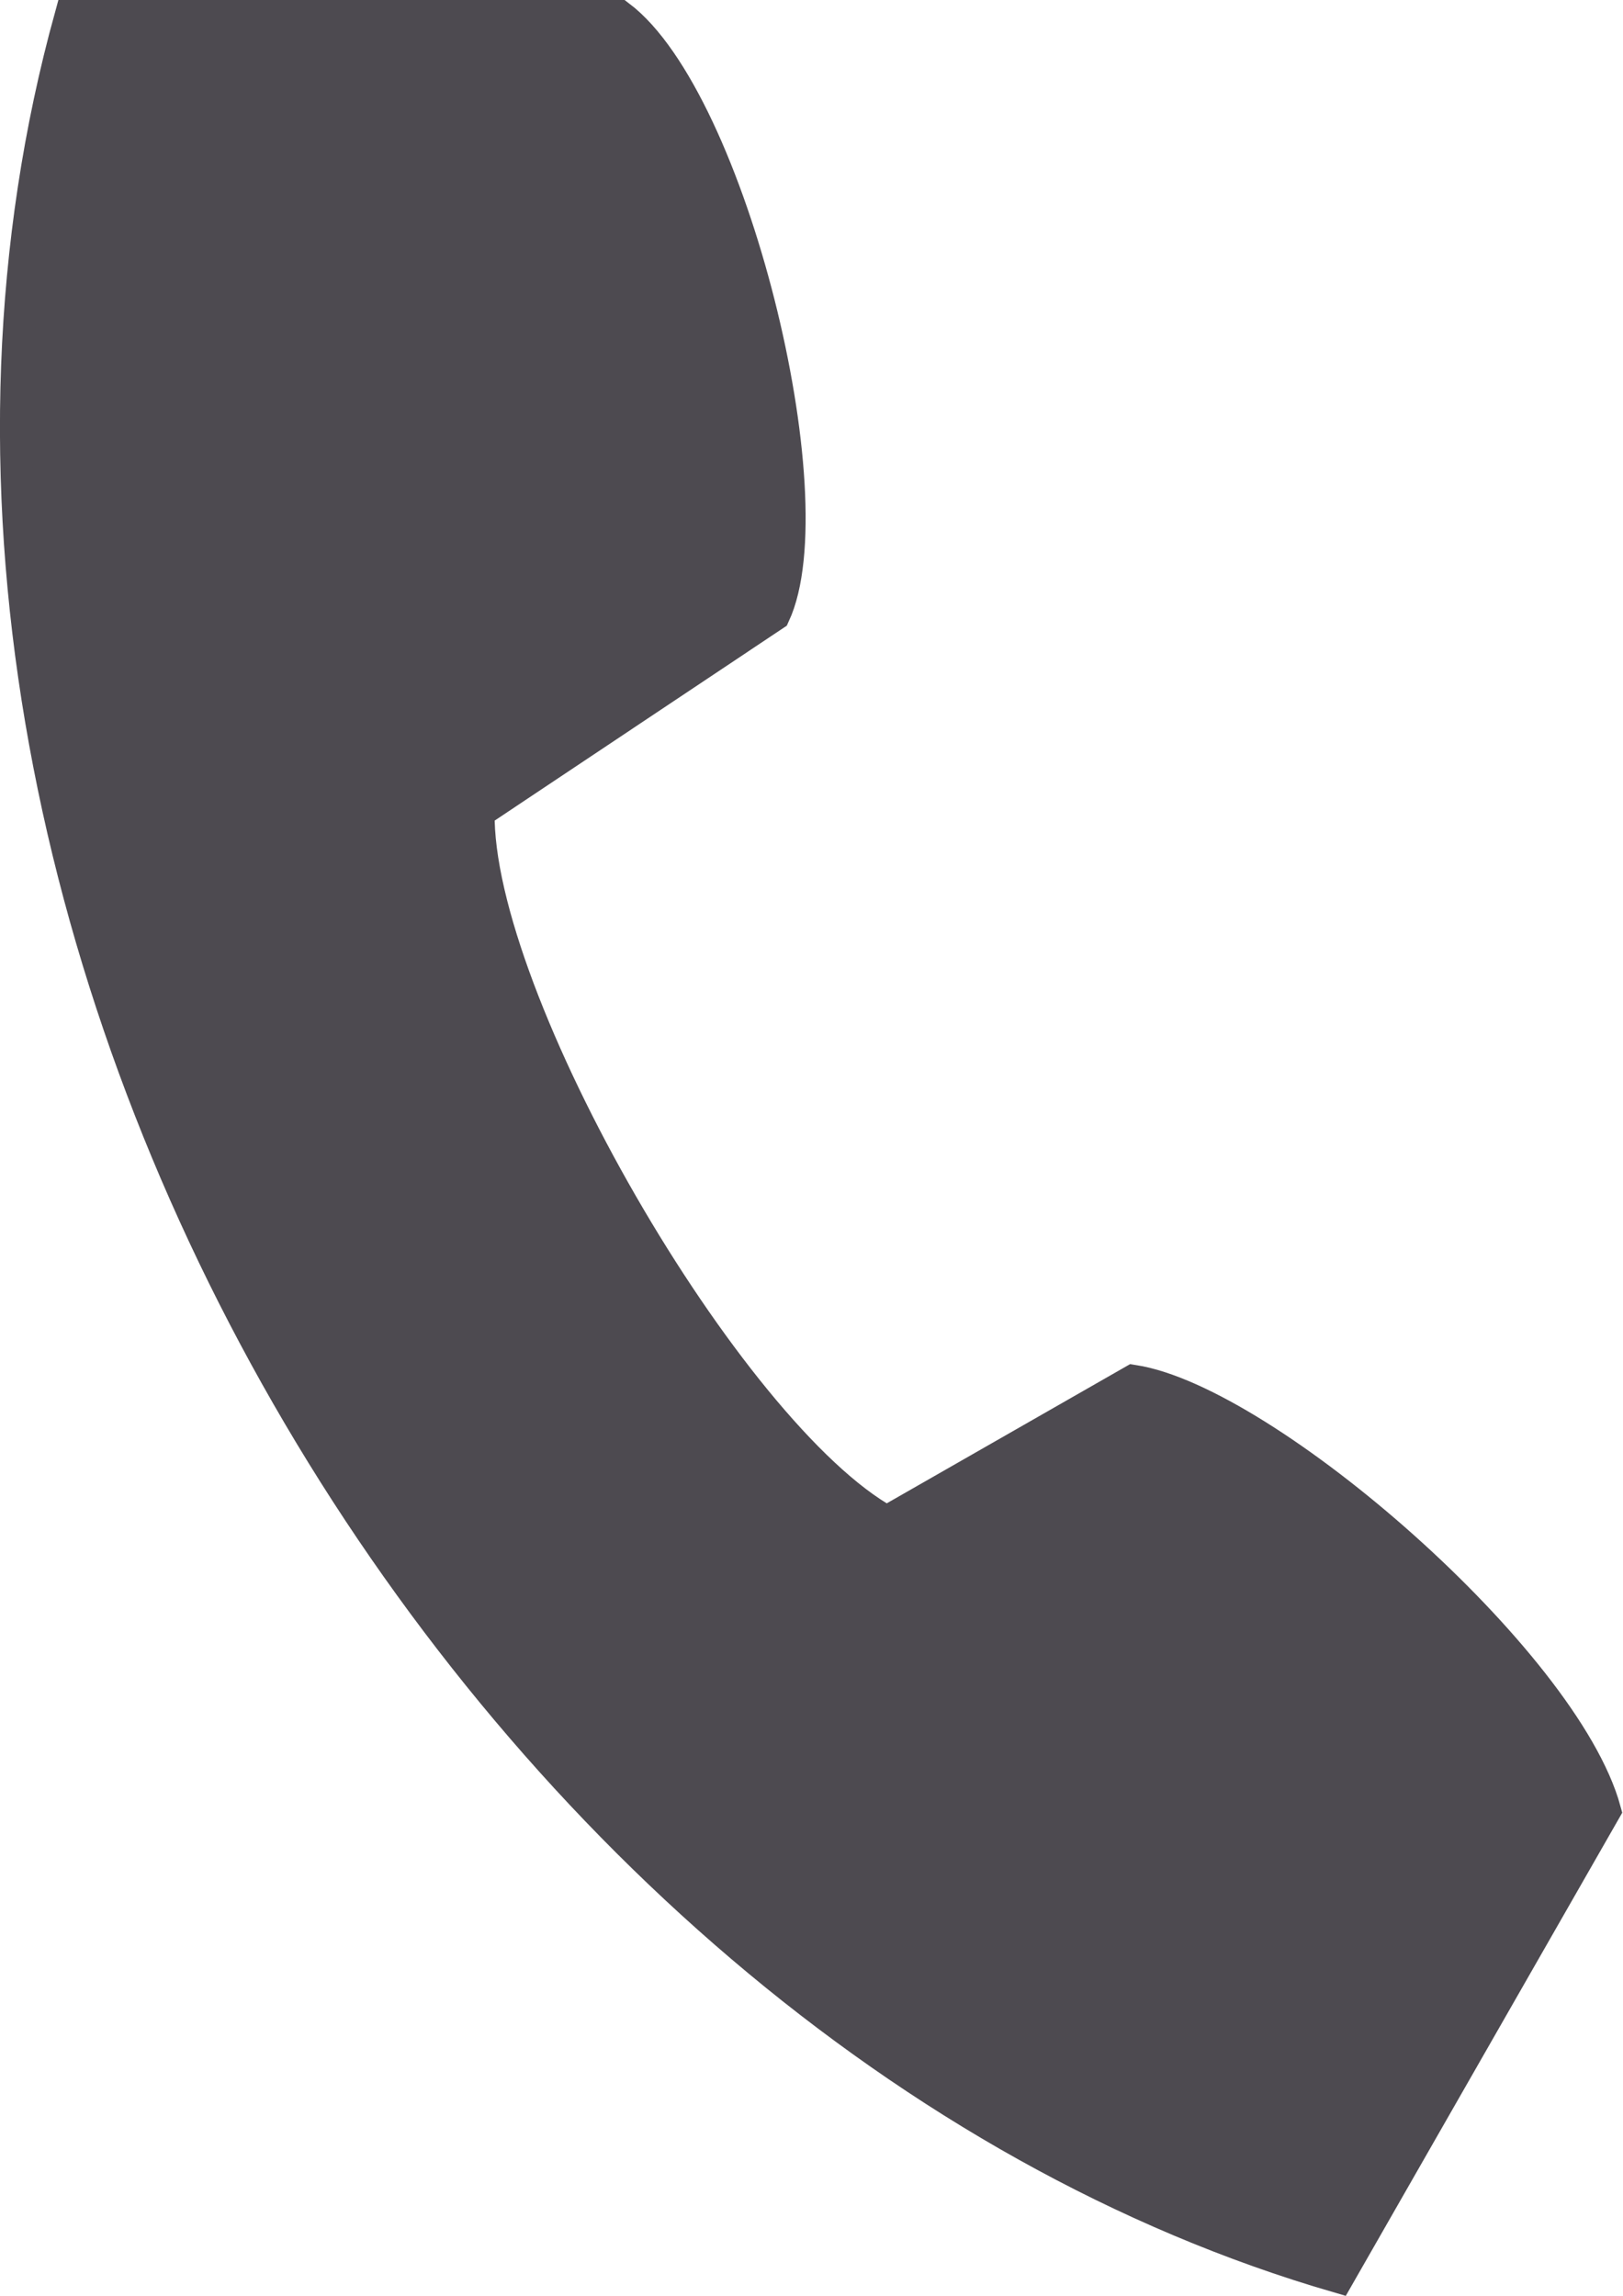
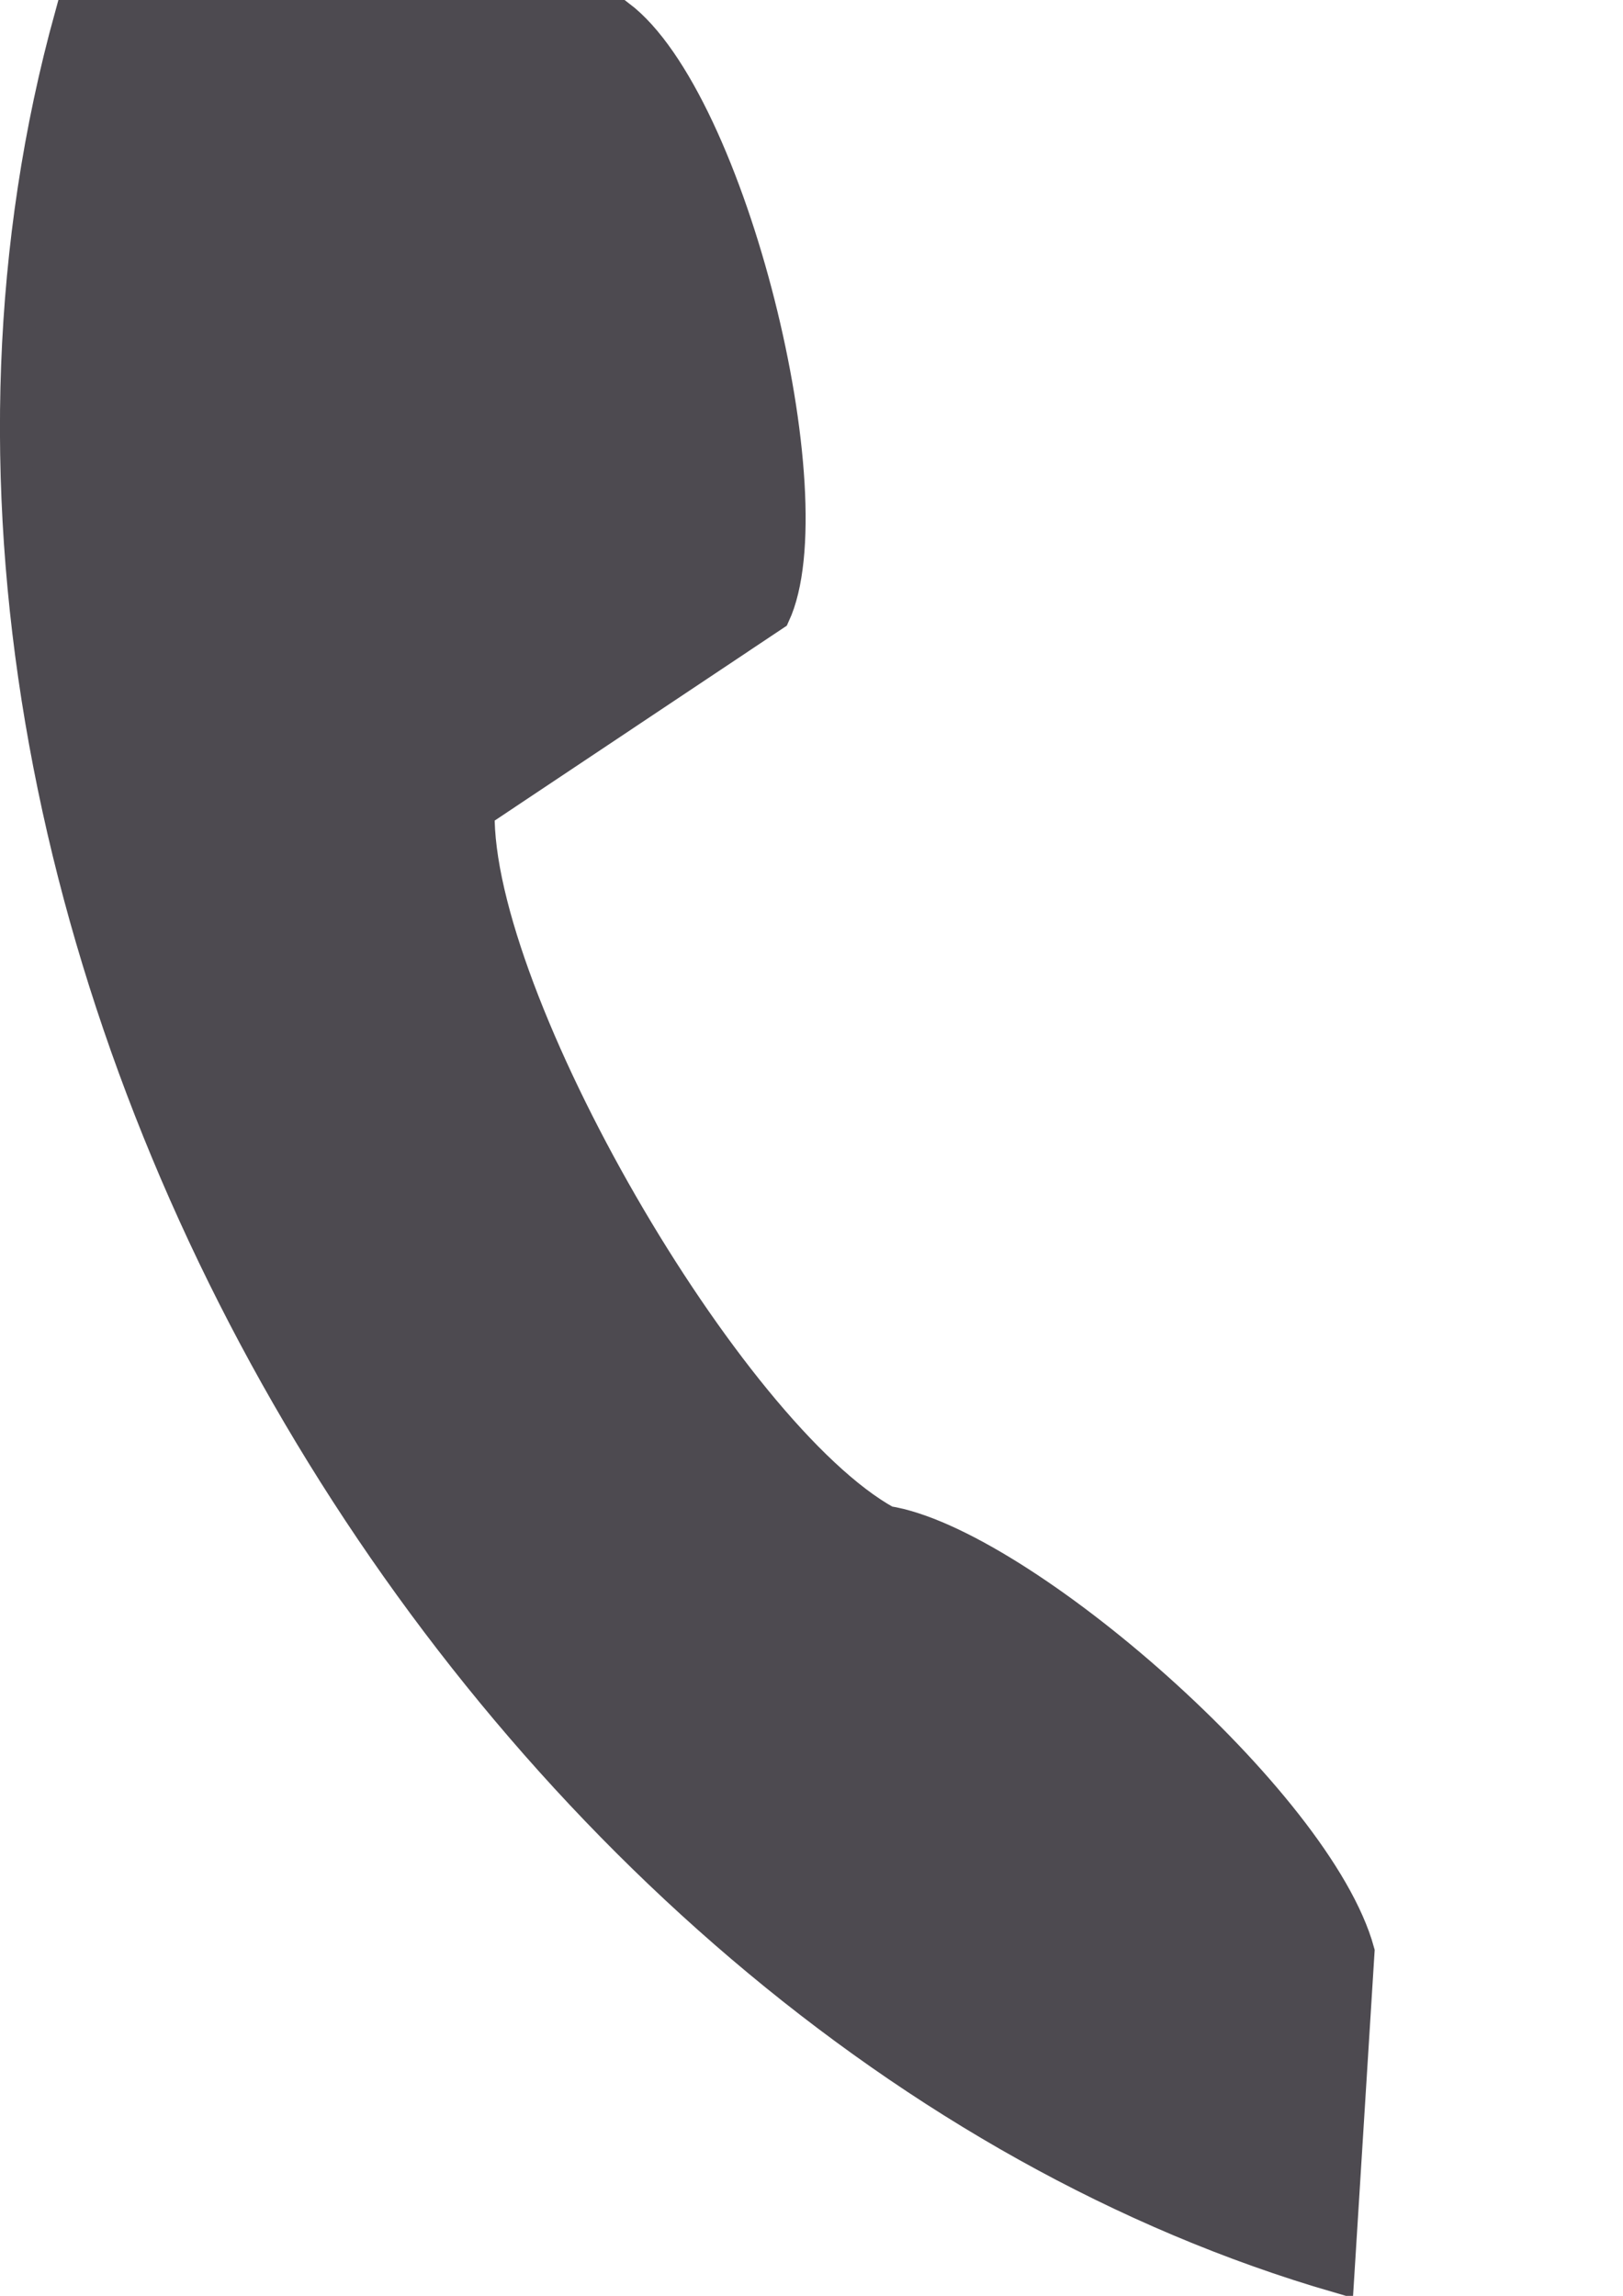
<svg xmlns="http://www.w3.org/2000/svg" id="Ebene_1" data-name="Ebene 1" viewBox="0 0 50.3 71.14">
  <defs>
    <style>.cls-1{fill:#4d4a50;stroke:#4d4a50;stroke-miterlimit:10;}</style>
  </defs>
-   <path class="cls-1" d="M2.19.5h17c3.46,2.61,6.48,14.94,4.8,18.55l-9.16,6.11c-.1,5.78,7.74,19.3,12.65,22l7.64-4.37c4.09.63,13.35,8.67,14.62,13.31L41.47,70.55C14.84,62.82-5.65,28.83,2.19.5Z" />
+   <path class="cls-1" d="M2.19.5h17c3.46,2.61,6.48,14.94,4.8,18.55l-9.16,6.11c-.1,5.78,7.74,19.3,12.65,22c4.09.63,13.35,8.67,14.62,13.31L41.47,70.55C14.84,62.82-5.65,28.83,2.19.5Z" />
</svg>